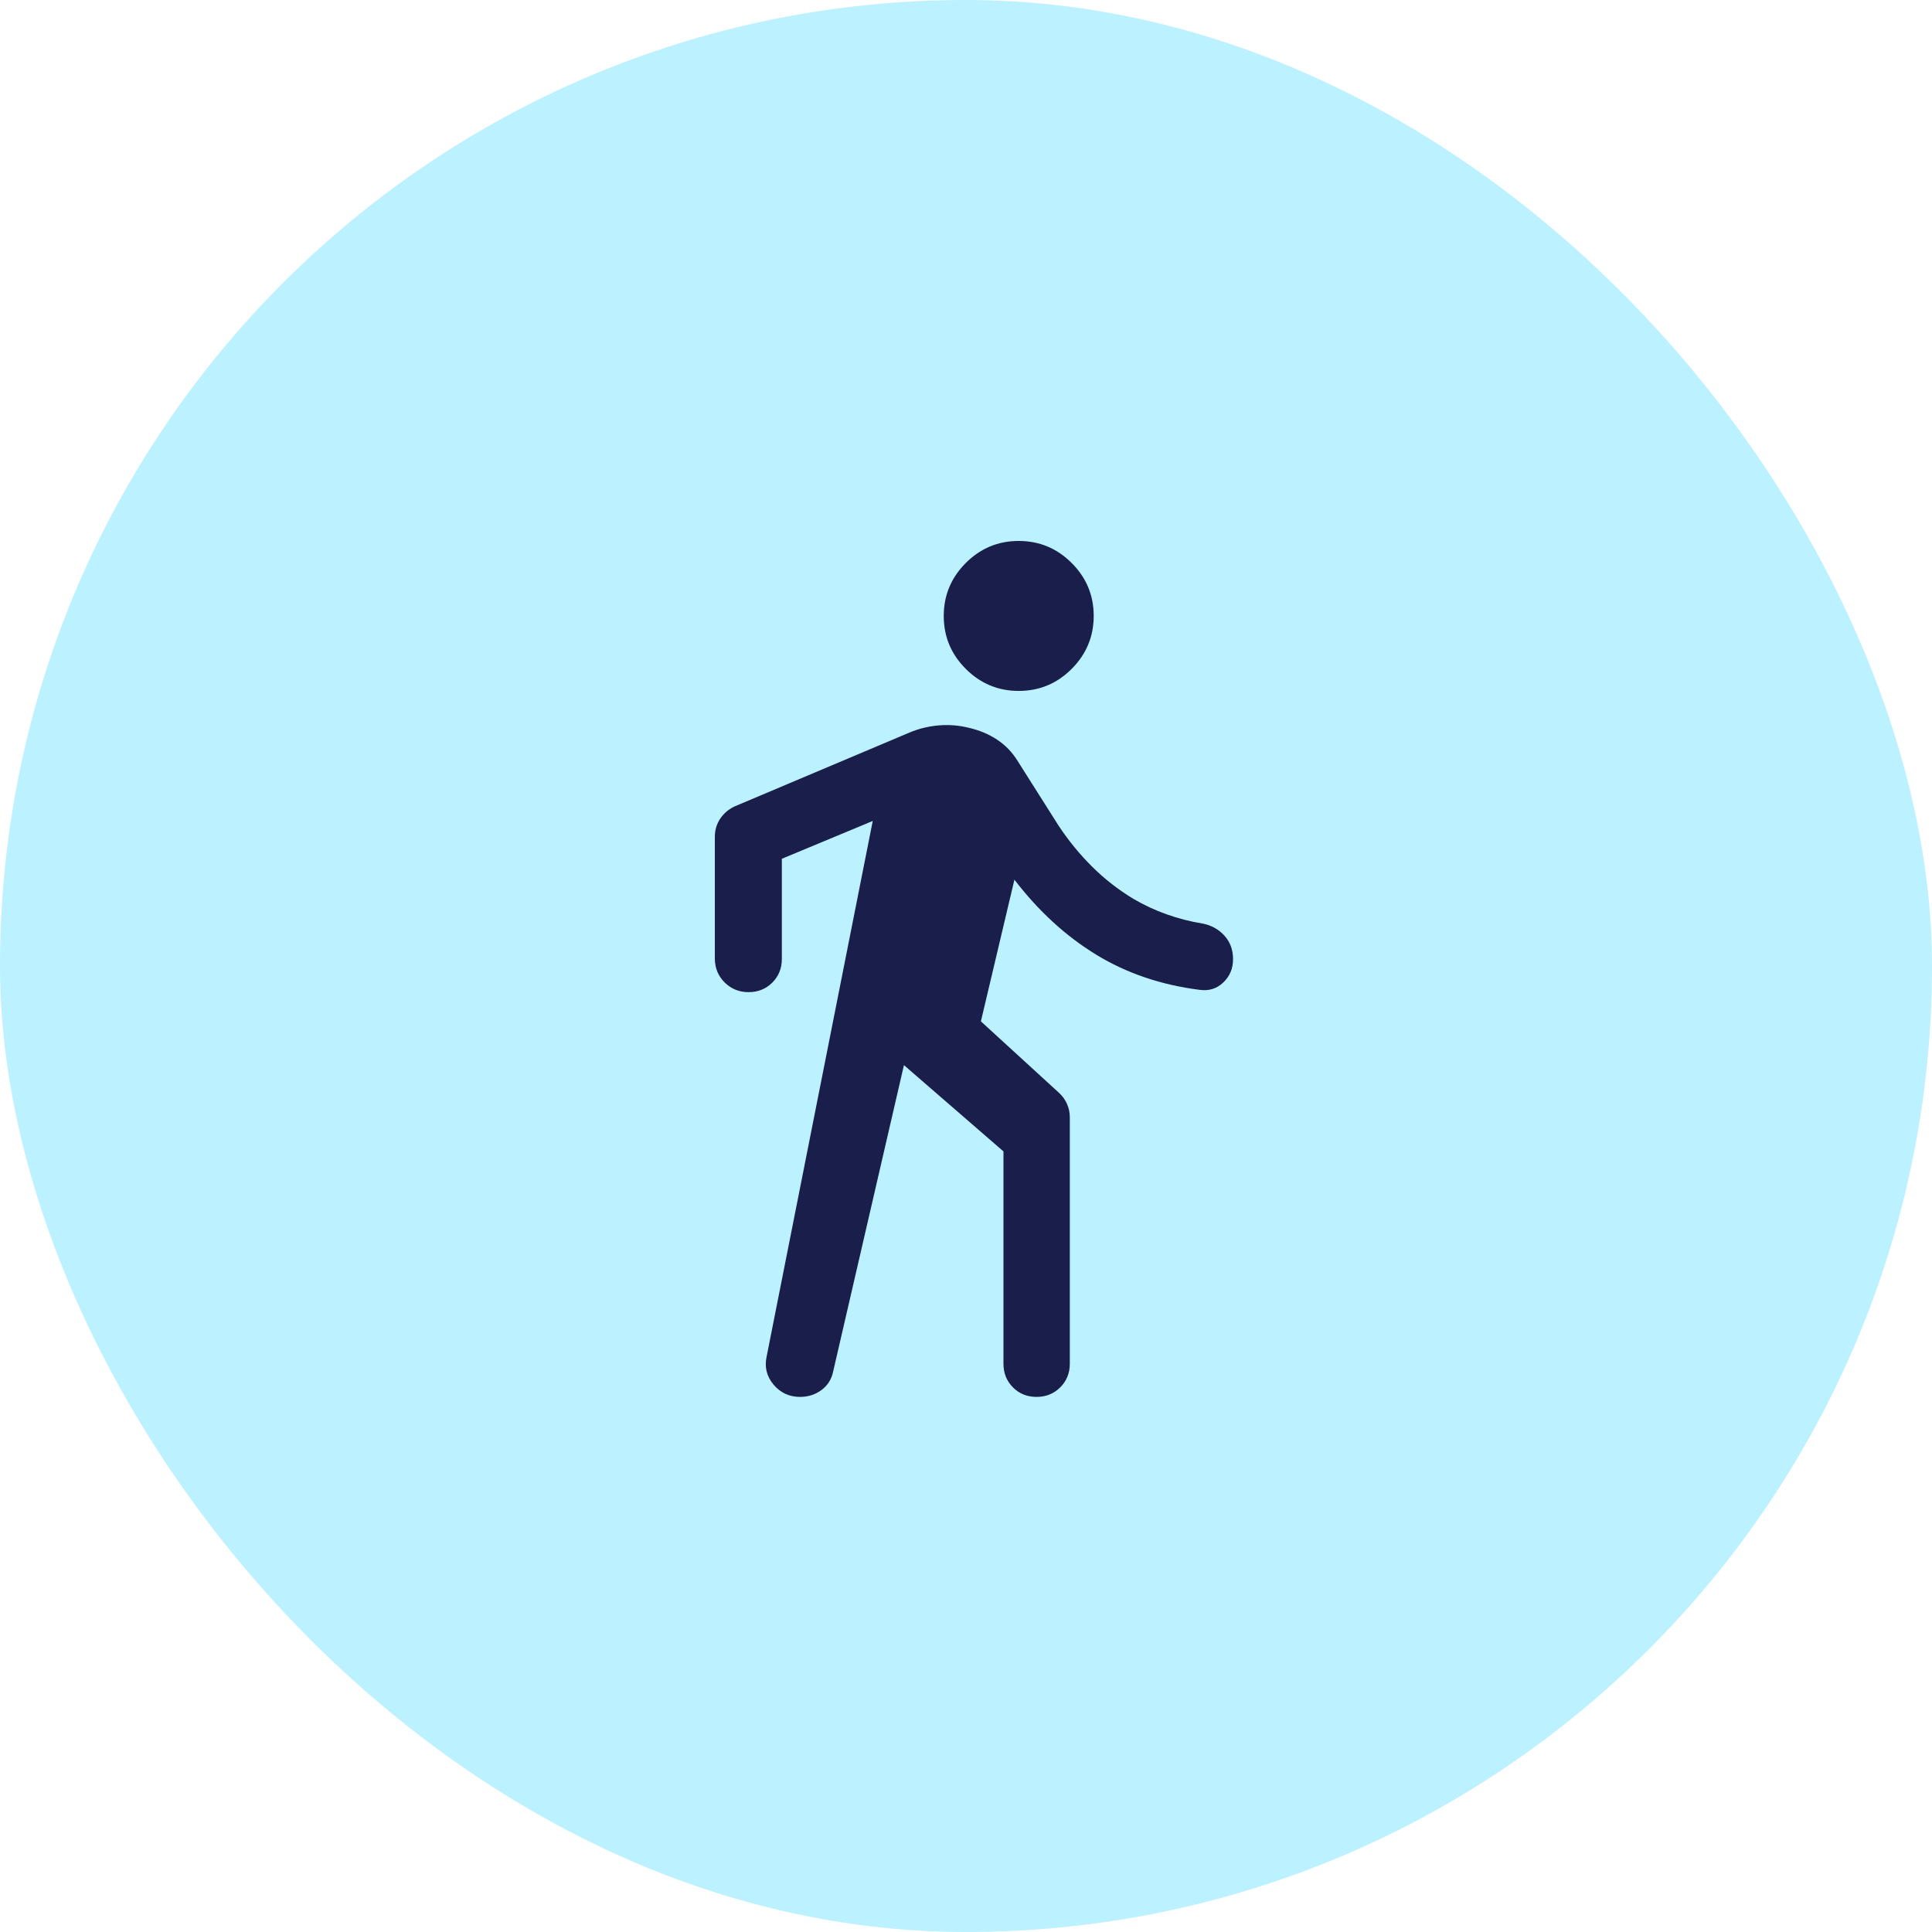
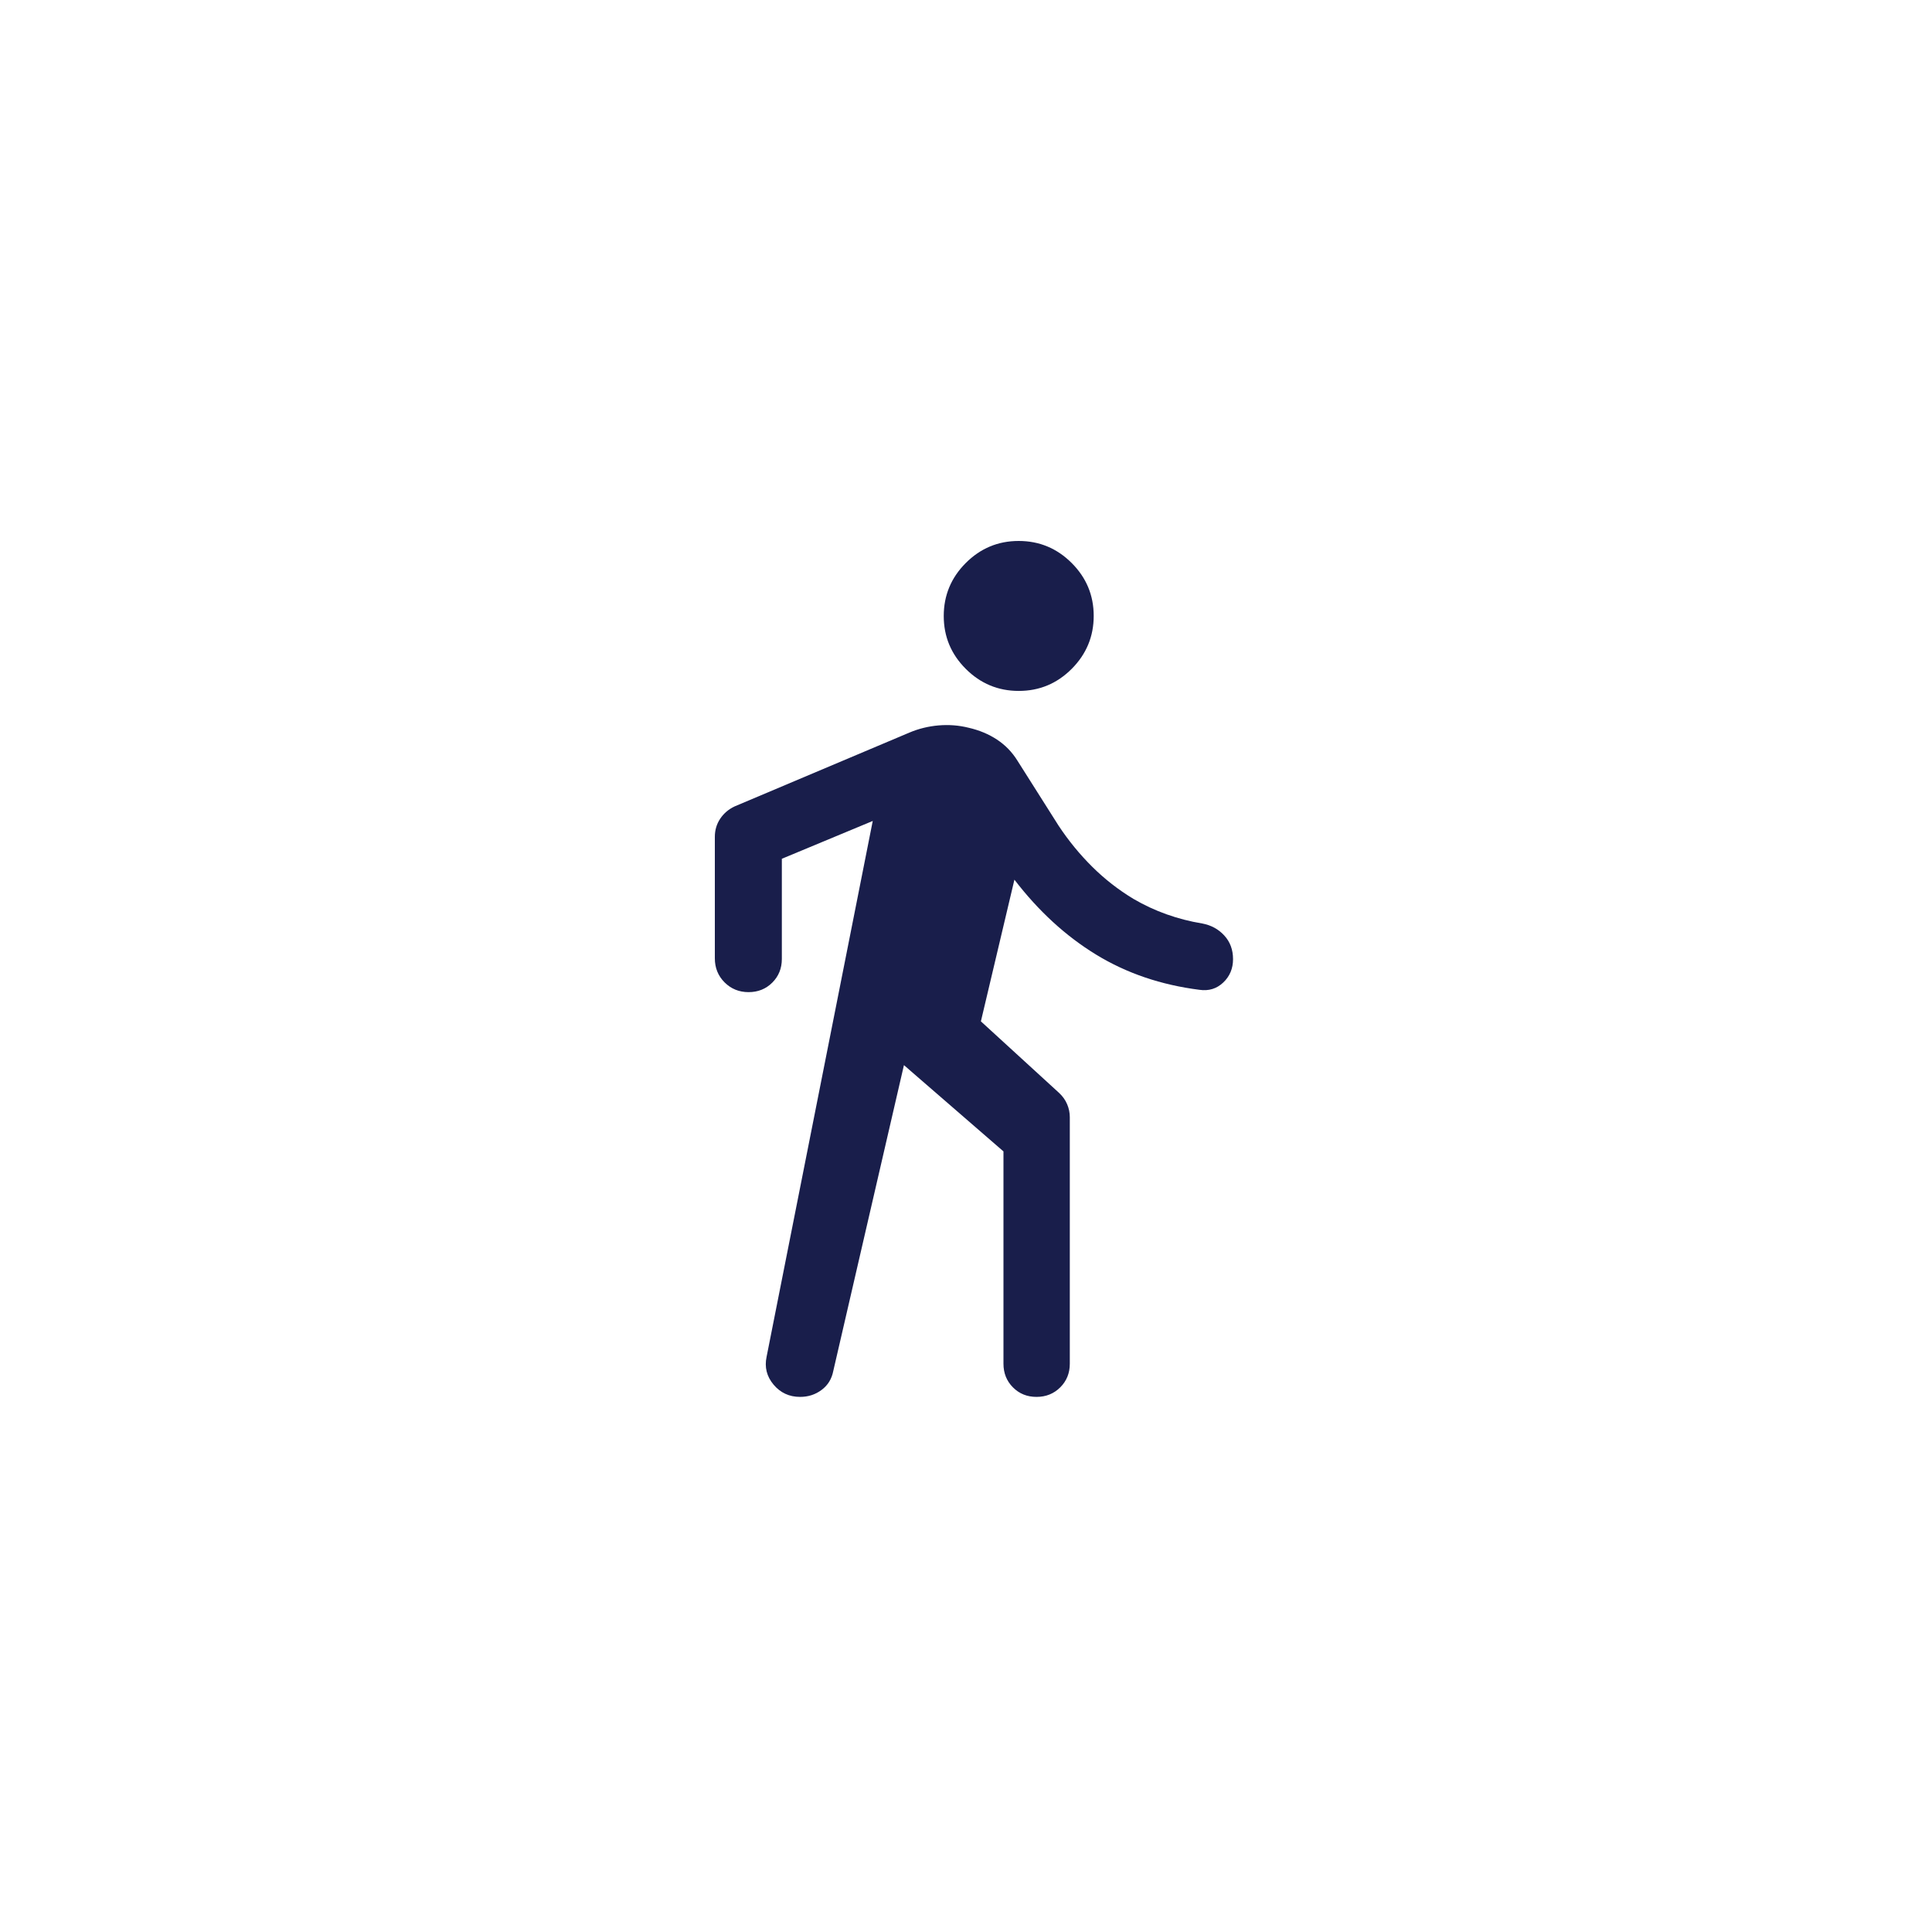
<svg xmlns="http://www.w3.org/2000/svg" width="100" height="100" viewBox="0 0 100 100" fill="none">
-   <rect width="100" height="100" rx="50" fill="#1FCEFF" fill-opacity="0.3" />
  <path d="M46.788 55.131L43.13 70.963C43.05 71.375 42.849 71.702 42.526 71.942C42.204 72.183 41.833 72.303 41.412 72.303C40.852 72.303 40.394 72.091 40.039 71.668C39.684 71.244 39.564 70.763 39.679 70.225L45.173 42.493L40.468 44.45V49.636C40.468 50.123 40.303 50.531 39.973 50.86C39.643 51.189 39.234 51.353 38.745 51.353C38.257 51.353 37.844 51.185 37.506 50.85C37.169 50.514 37 50.098 37 49.602V43.317C37 42.966 37.093 42.651 37.279 42.374C37.465 42.096 37.715 41.884 38.03 41.737L47.072 37.918C47.546 37.717 48.05 37.593 48.582 37.547C49.114 37.502 49.632 37.542 50.136 37.668C50.686 37.794 51.175 37.998 51.604 38.281C52.034 38.565 52.386 38.927 52.66 39.368L54.79 42.733C55.305 43.512 55.886 44.221 56.532 44.862C57.179 45.504 57.892 46.059 58.67 46.528C59.22 46.849 59.792 47.115 60.388 47.327C60.983 47.538 61.595 47.696 62.225 47.799C62.685 47.885 63.067 48.092 63.369 48.422C63.671 48.751 63.822 49.158 63.822 49.645C63.822 50.131 63.653 50.535 63.314 50.856C62.976 51.176 62.567 51.302 62.088 51.233C60.096 50.981 58.313 50.375 56.738 49.413C55.164 48.452 53.754 47.158 52.506 45.532L50.771 52.865L54.824 56.574C55.007 56.746 55.145 56.941 55.236 57.157C55.328 57.373 55.373 57.597 55.373 57.827V70.586C55.373 71.072 55.208 71.48 54.878 71.809C54.548 72.138 54.138 72.303 53.65 72.303C53.162 72.303 52.755 72.138 52.429 71.809C52.102 71.48 51.939 71.072 51.939 70.586V59.596L46.788 55.131ZM52.732 35.762C51.665 35.762 50.751 35.382 49.99 34.622C49.229 33.863 48.848 32.95 48.848 31.884C48.848 30.817 49.228 29.903 49.987 29.142C50.747 28.381 51.66 28 52.726 28C53.793 28 54.707 28.38 55.468 29.139C56.229 29.899 56.61 30.812 56.61 31.878C56.61 32.944 56.23 33.858 55.471 34.62C54.711 35.381 53.798 35.762 52.732 35.762Z" fill="#191E4B" />
</svg>